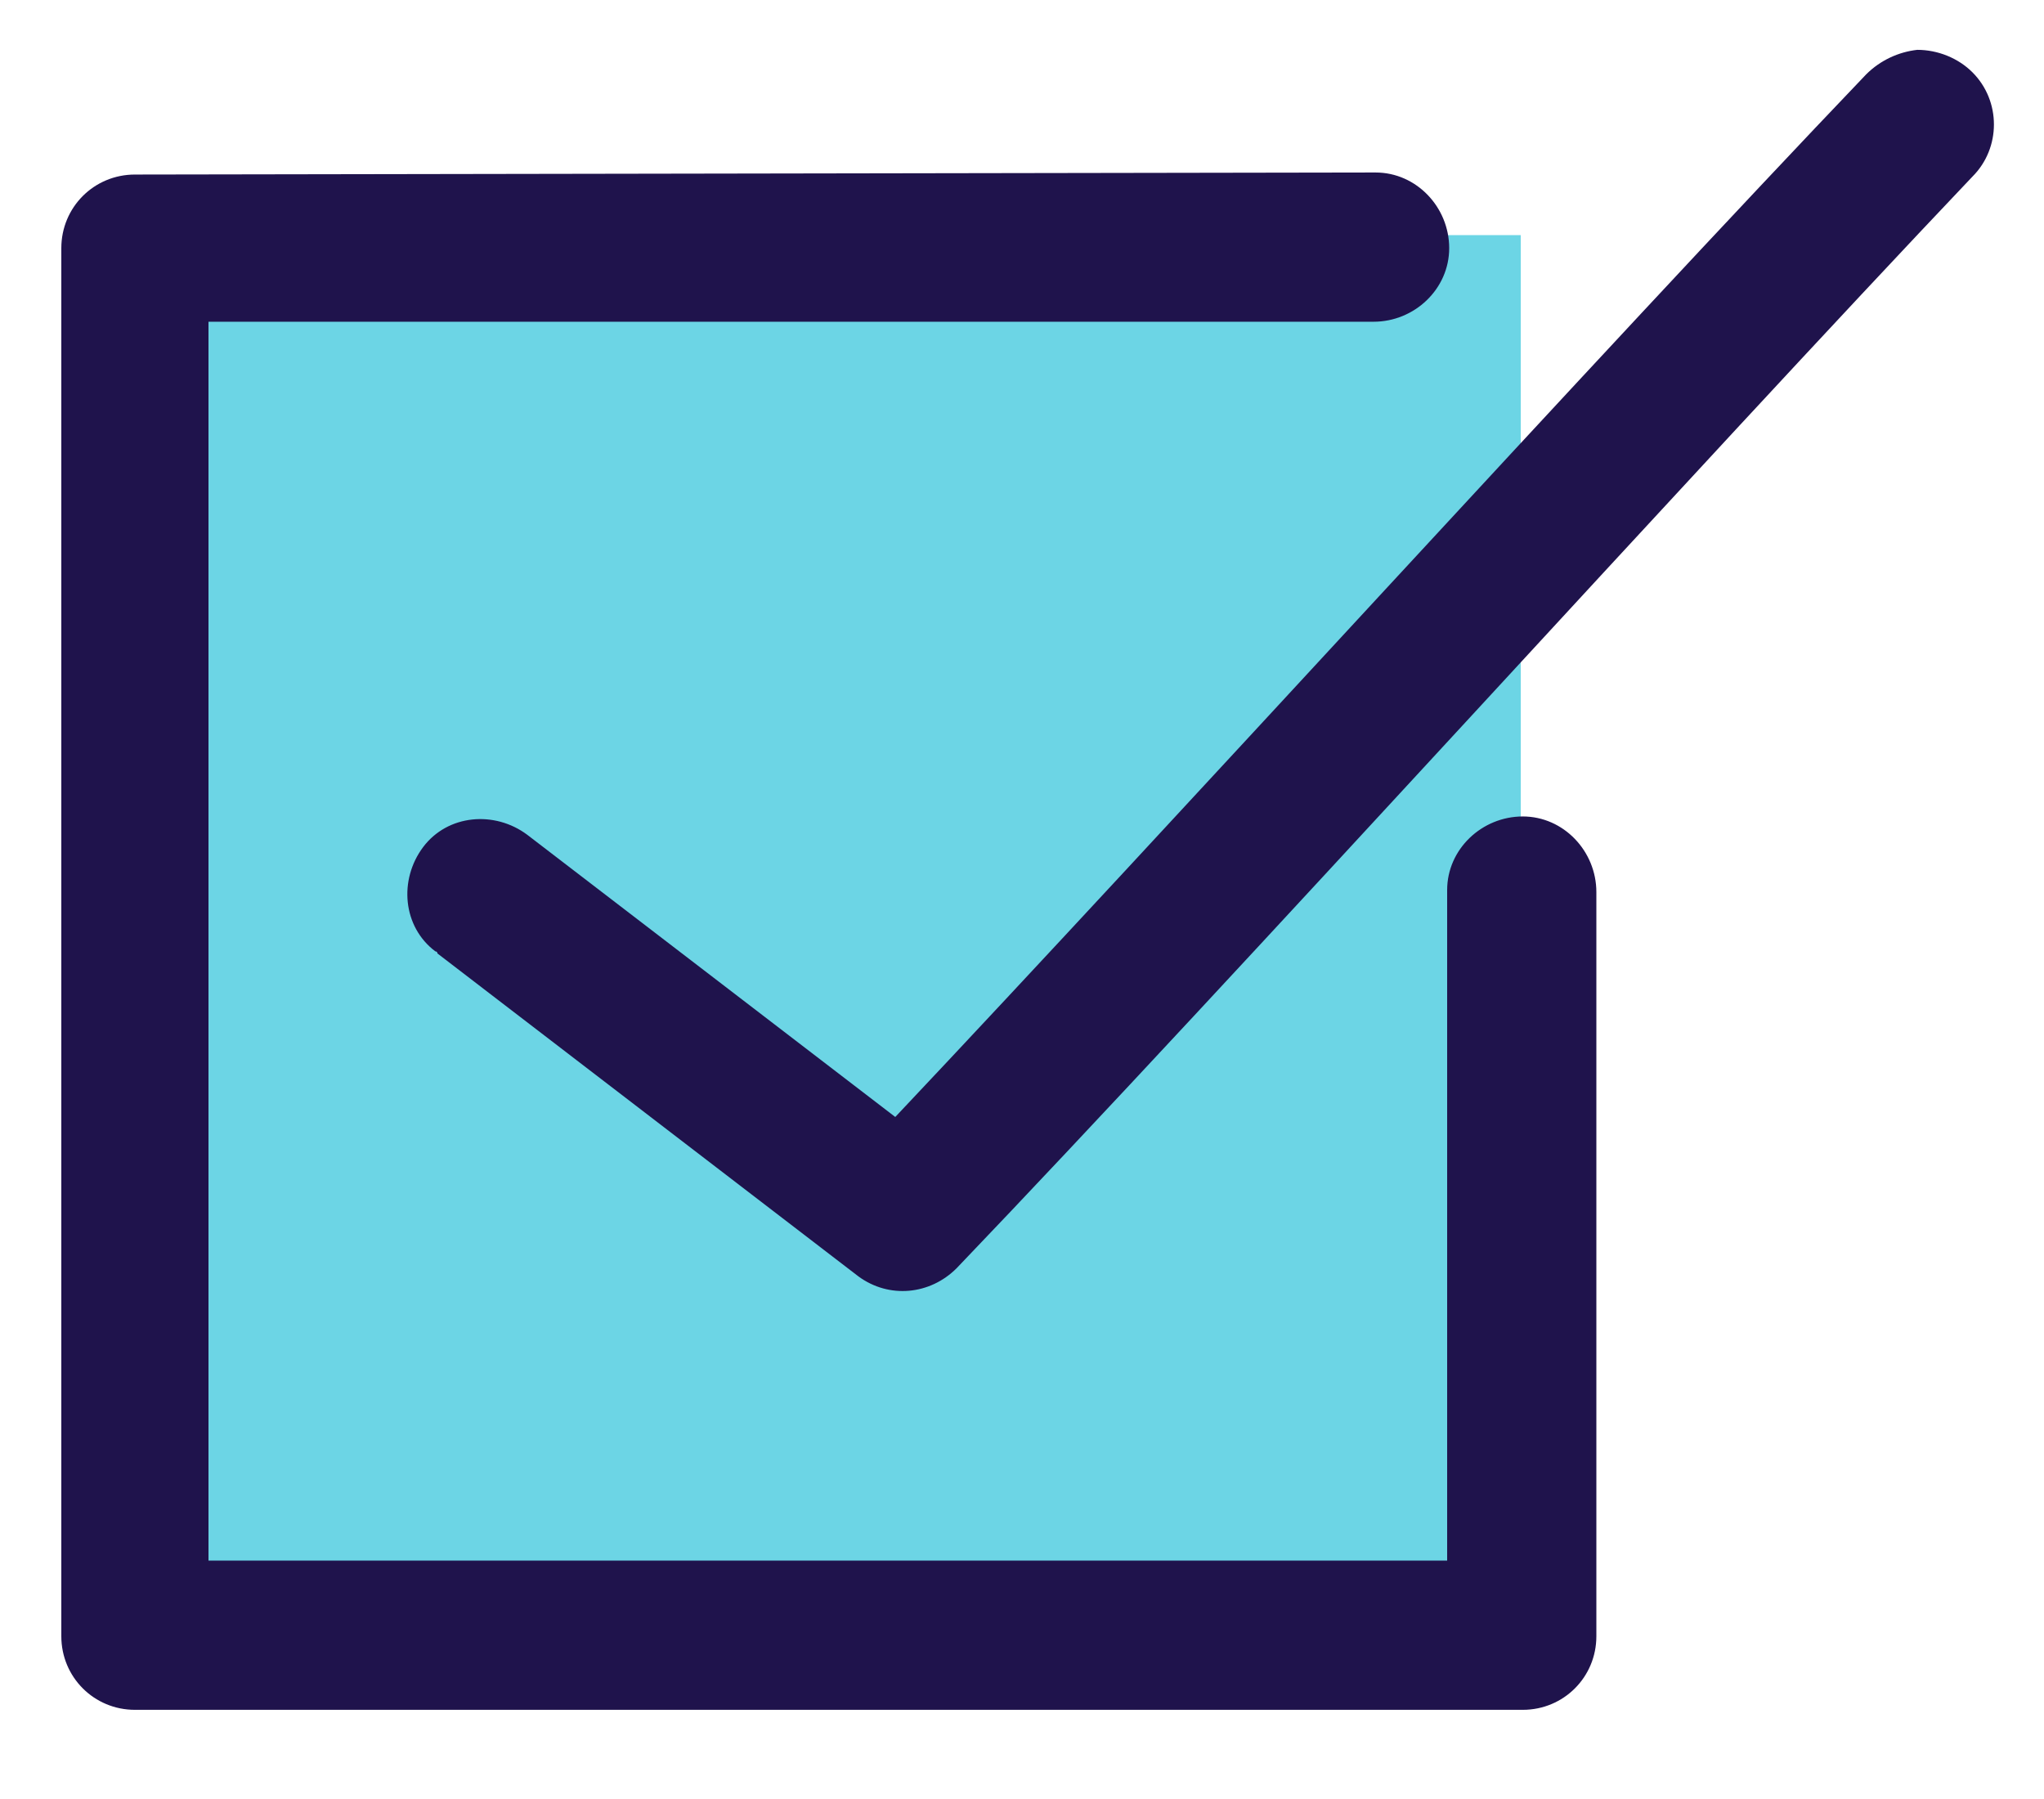
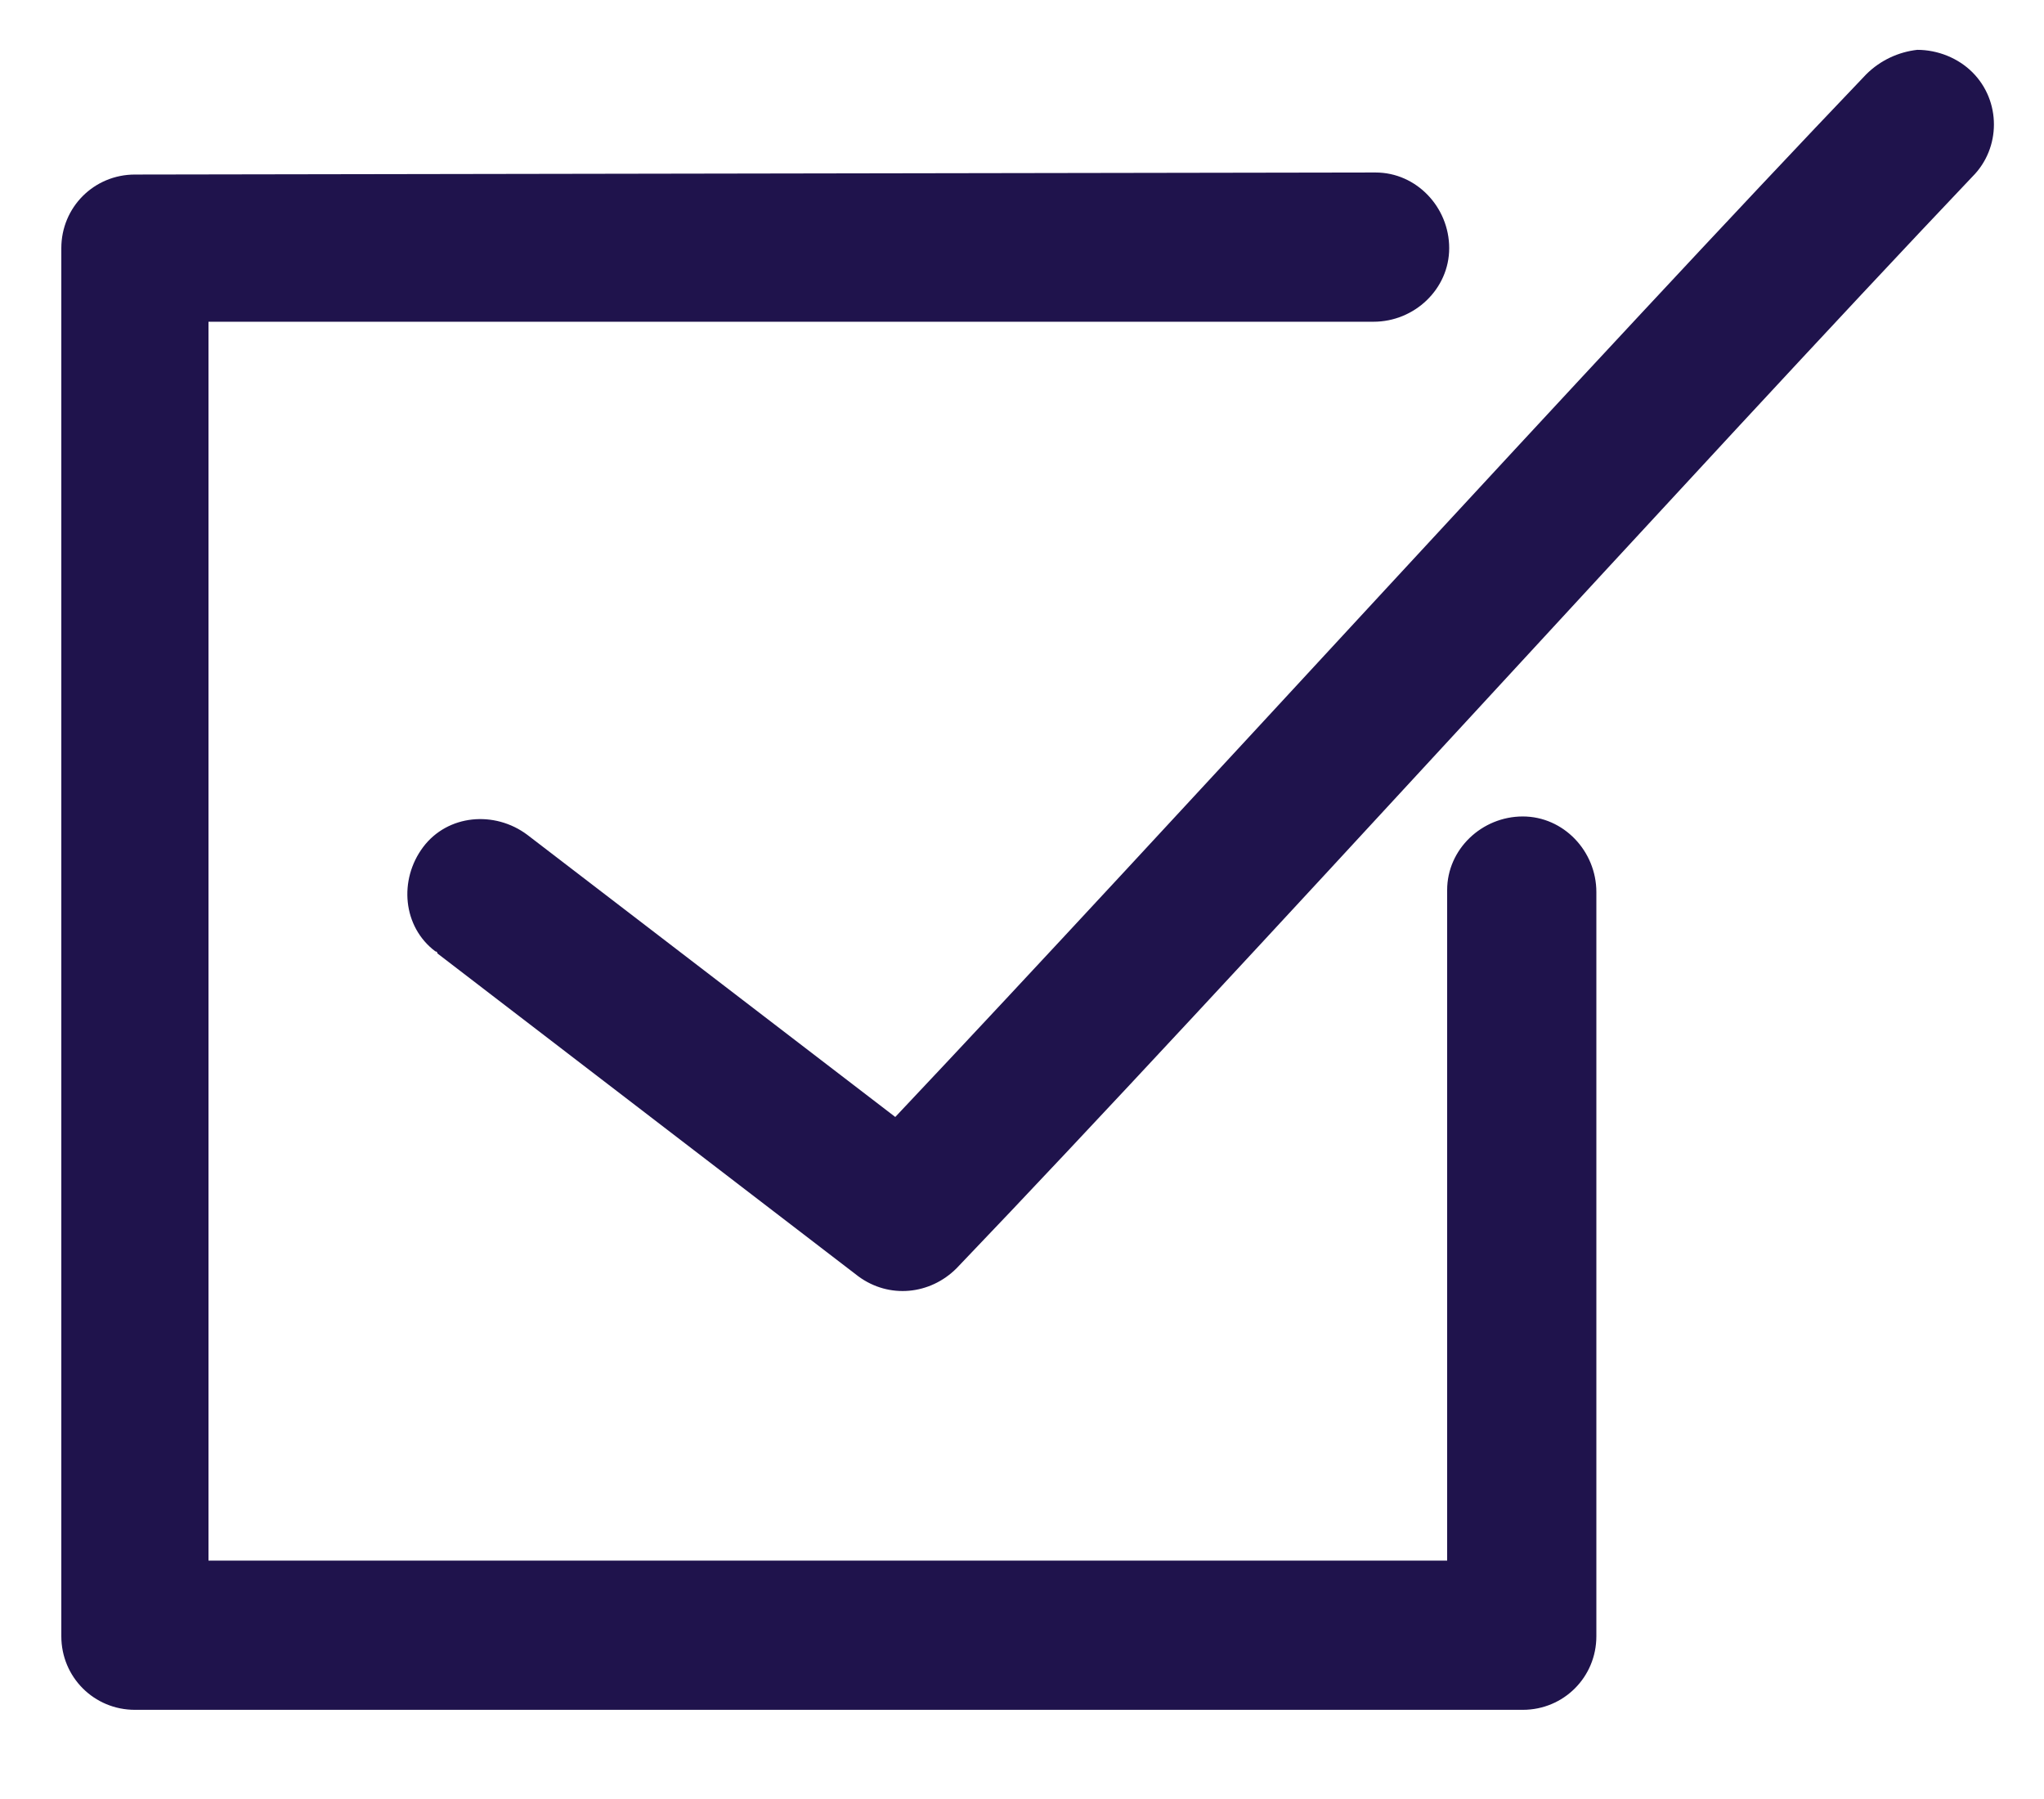
<svg xmlns="http://www.w3.org/2000/svg" version="1.1" id="Layer_1" x="0px" y="0px" viewBox="0 0 100 88" style="enable-background:new 0 0 100 88;" xml:space="preserve">
  <style type="text/css">
	.st0{fill:#6CD5E5;}
	.st1{fill:#1F134C;}
</style>
-   <path class="st0" d="M6.1,11.5c0,0-1.2,68.1,0,68.1s68.3,0,68.3,0V11.5H6.1z" />
  <g transform="translate(0,-952.362)">
    <path class="st1" d="M93.8,954.8c-0.9,0.1-1.8,0.5-2.5,1.2c-13,13.6-34,36.7-47.5,51l-18-13.8c-1.6-1.2-3.9-1-5.1,0.6   c-1.2,1.6-1,3.9,0.6,5.1c0,0,0.1,0,0.1,0.1l20.6,15.8c1.5,1.1,3.5,0.9,4.8-0.4c13.6-14.2,36.3-39.3,49.7-53.4   c1.4-1.4,1.4-3.7,0-5.1C95.8,955.2,94.8,954.8,93.8,954.8z M6.6,960.9c-2,0-3.6,1.6-3.6,3.6v67.9c0,2,1.6,3.6,3.6,3.6h67.9   c2,0,3.6-1.6,3.6-3.6v-36.4c0-2-1.6-3.7-3.6-3.7c-2,0-3.7,1.6-3.7,3.6c0,0,0,0.1,0,0.1v32.7H10.2v-60.6h57c2,0,3.7-1.6,3.7-3.6   c0-2-1.6-3.7-3.6-3.7c0,0-0.1,0-0.1,0L6.6,960.9L6.6,960.9z" />
  </g>
</svg>